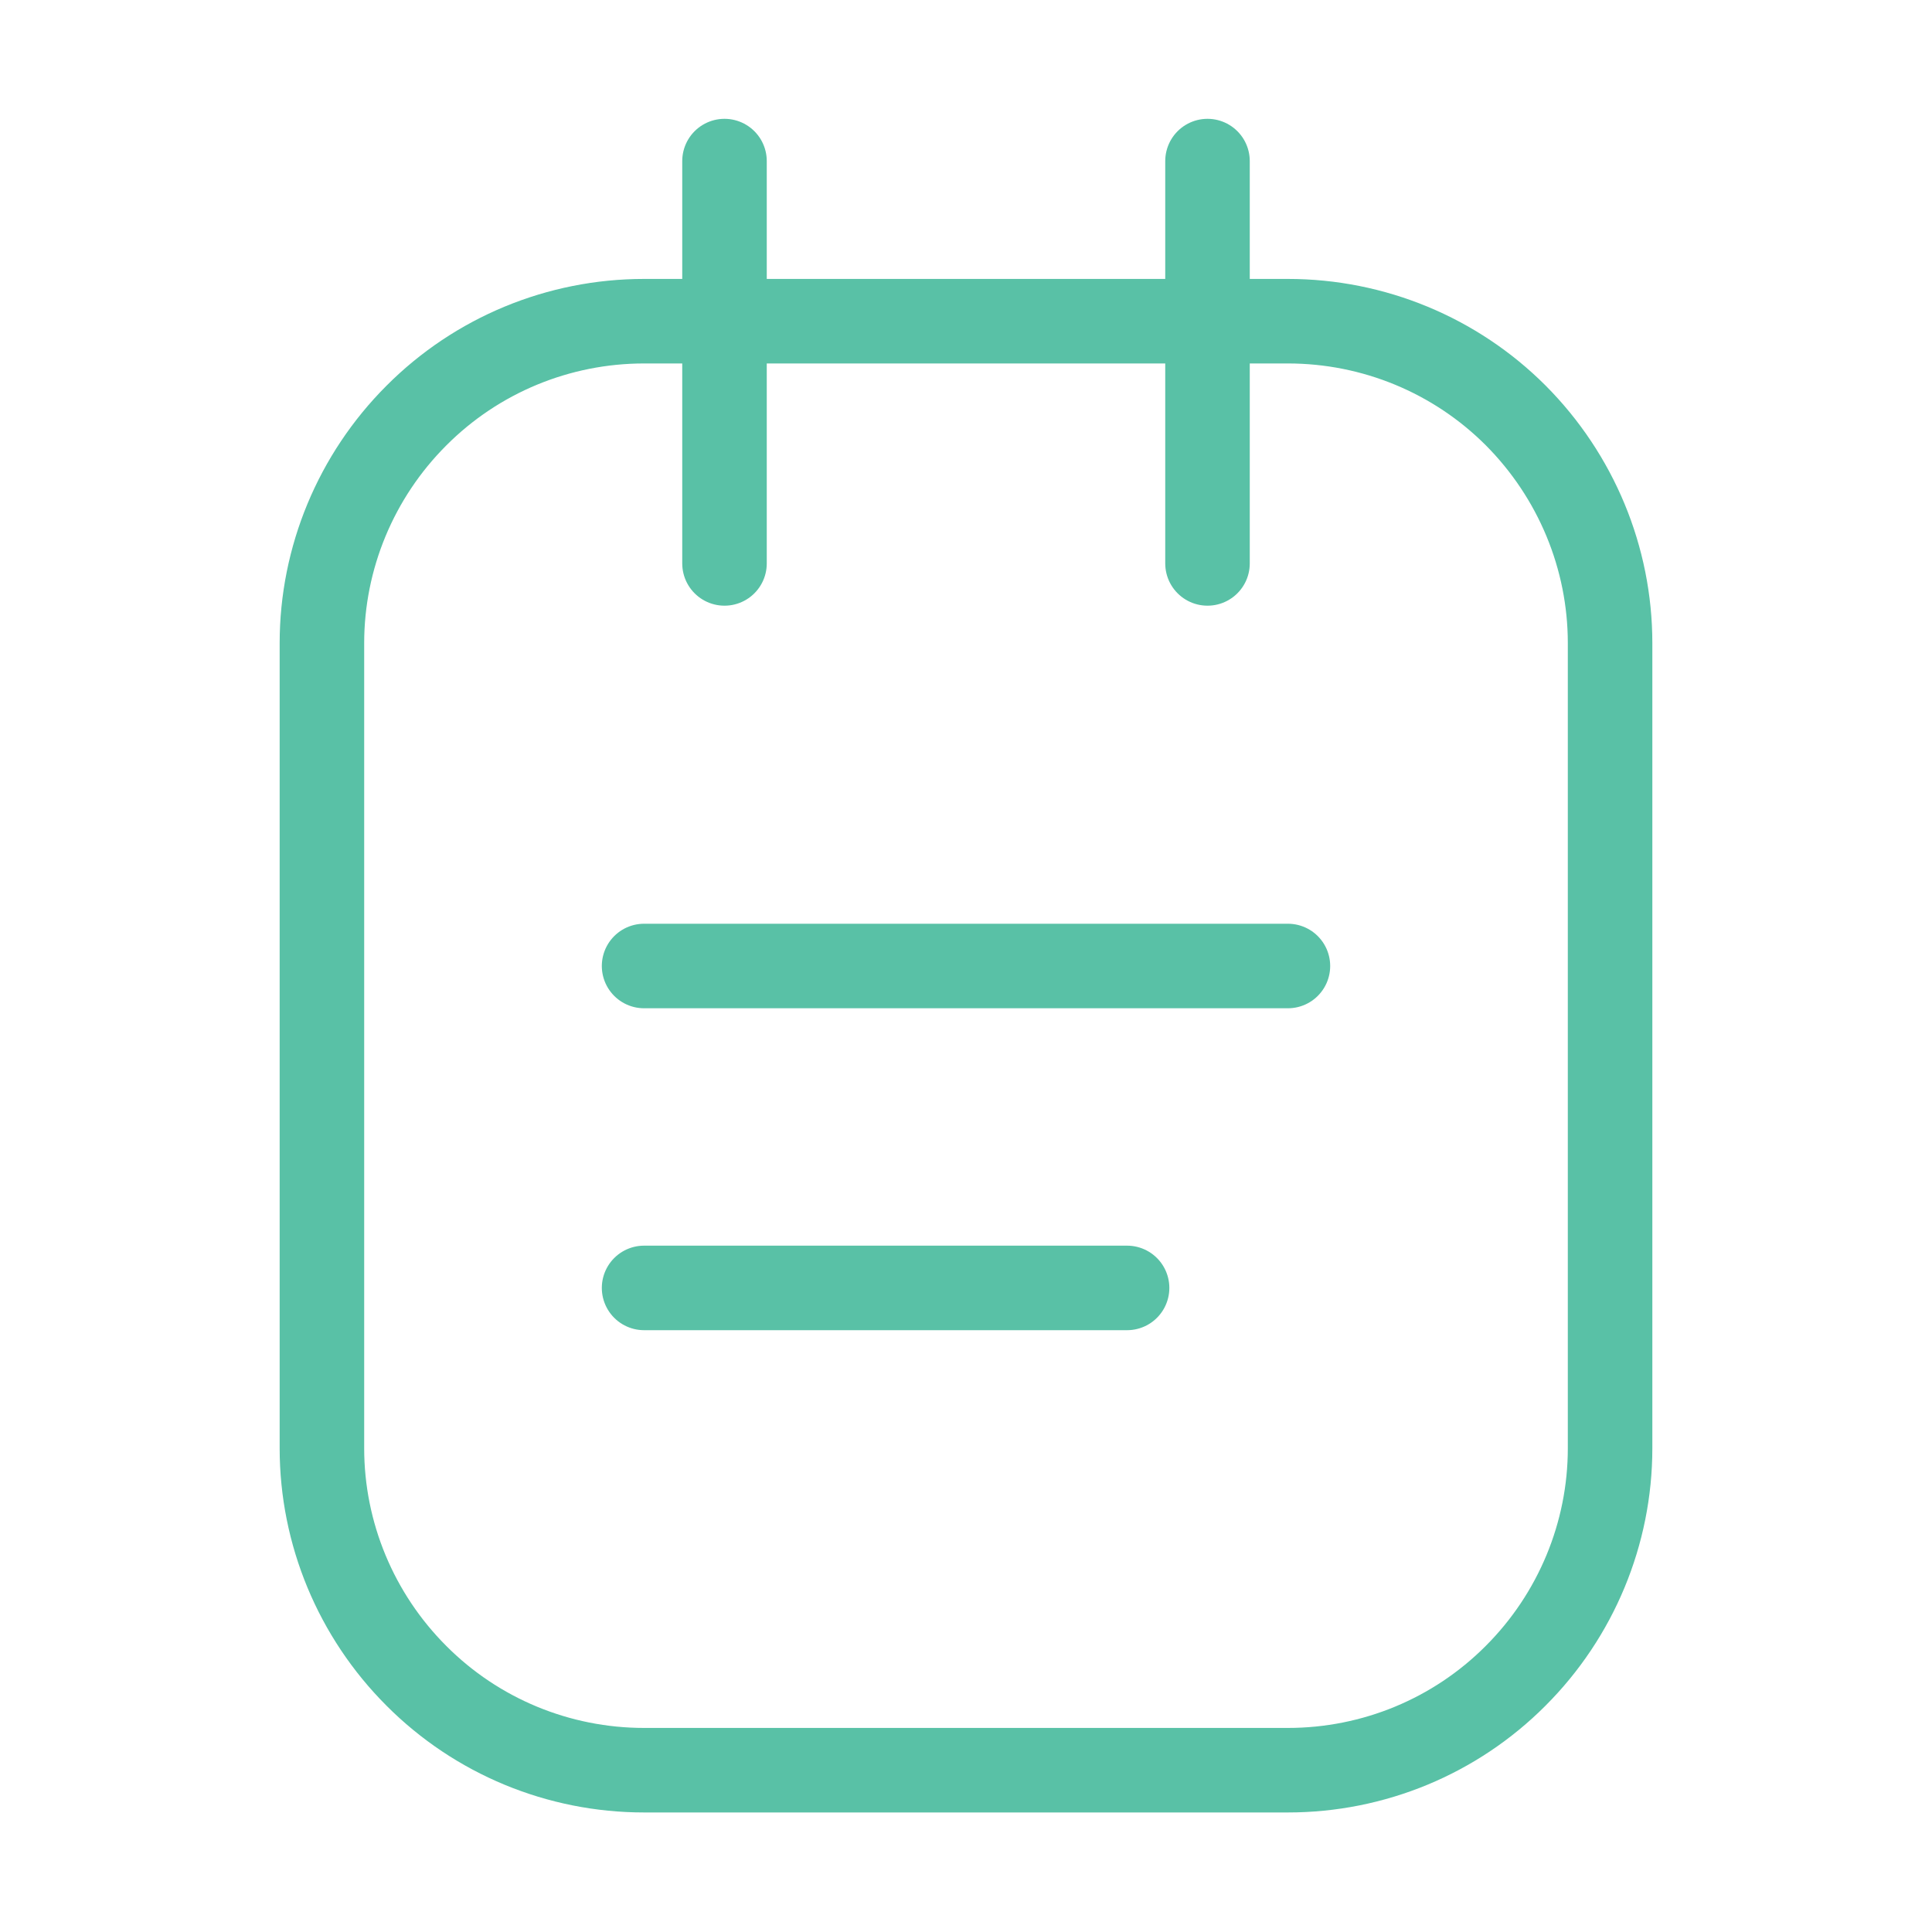
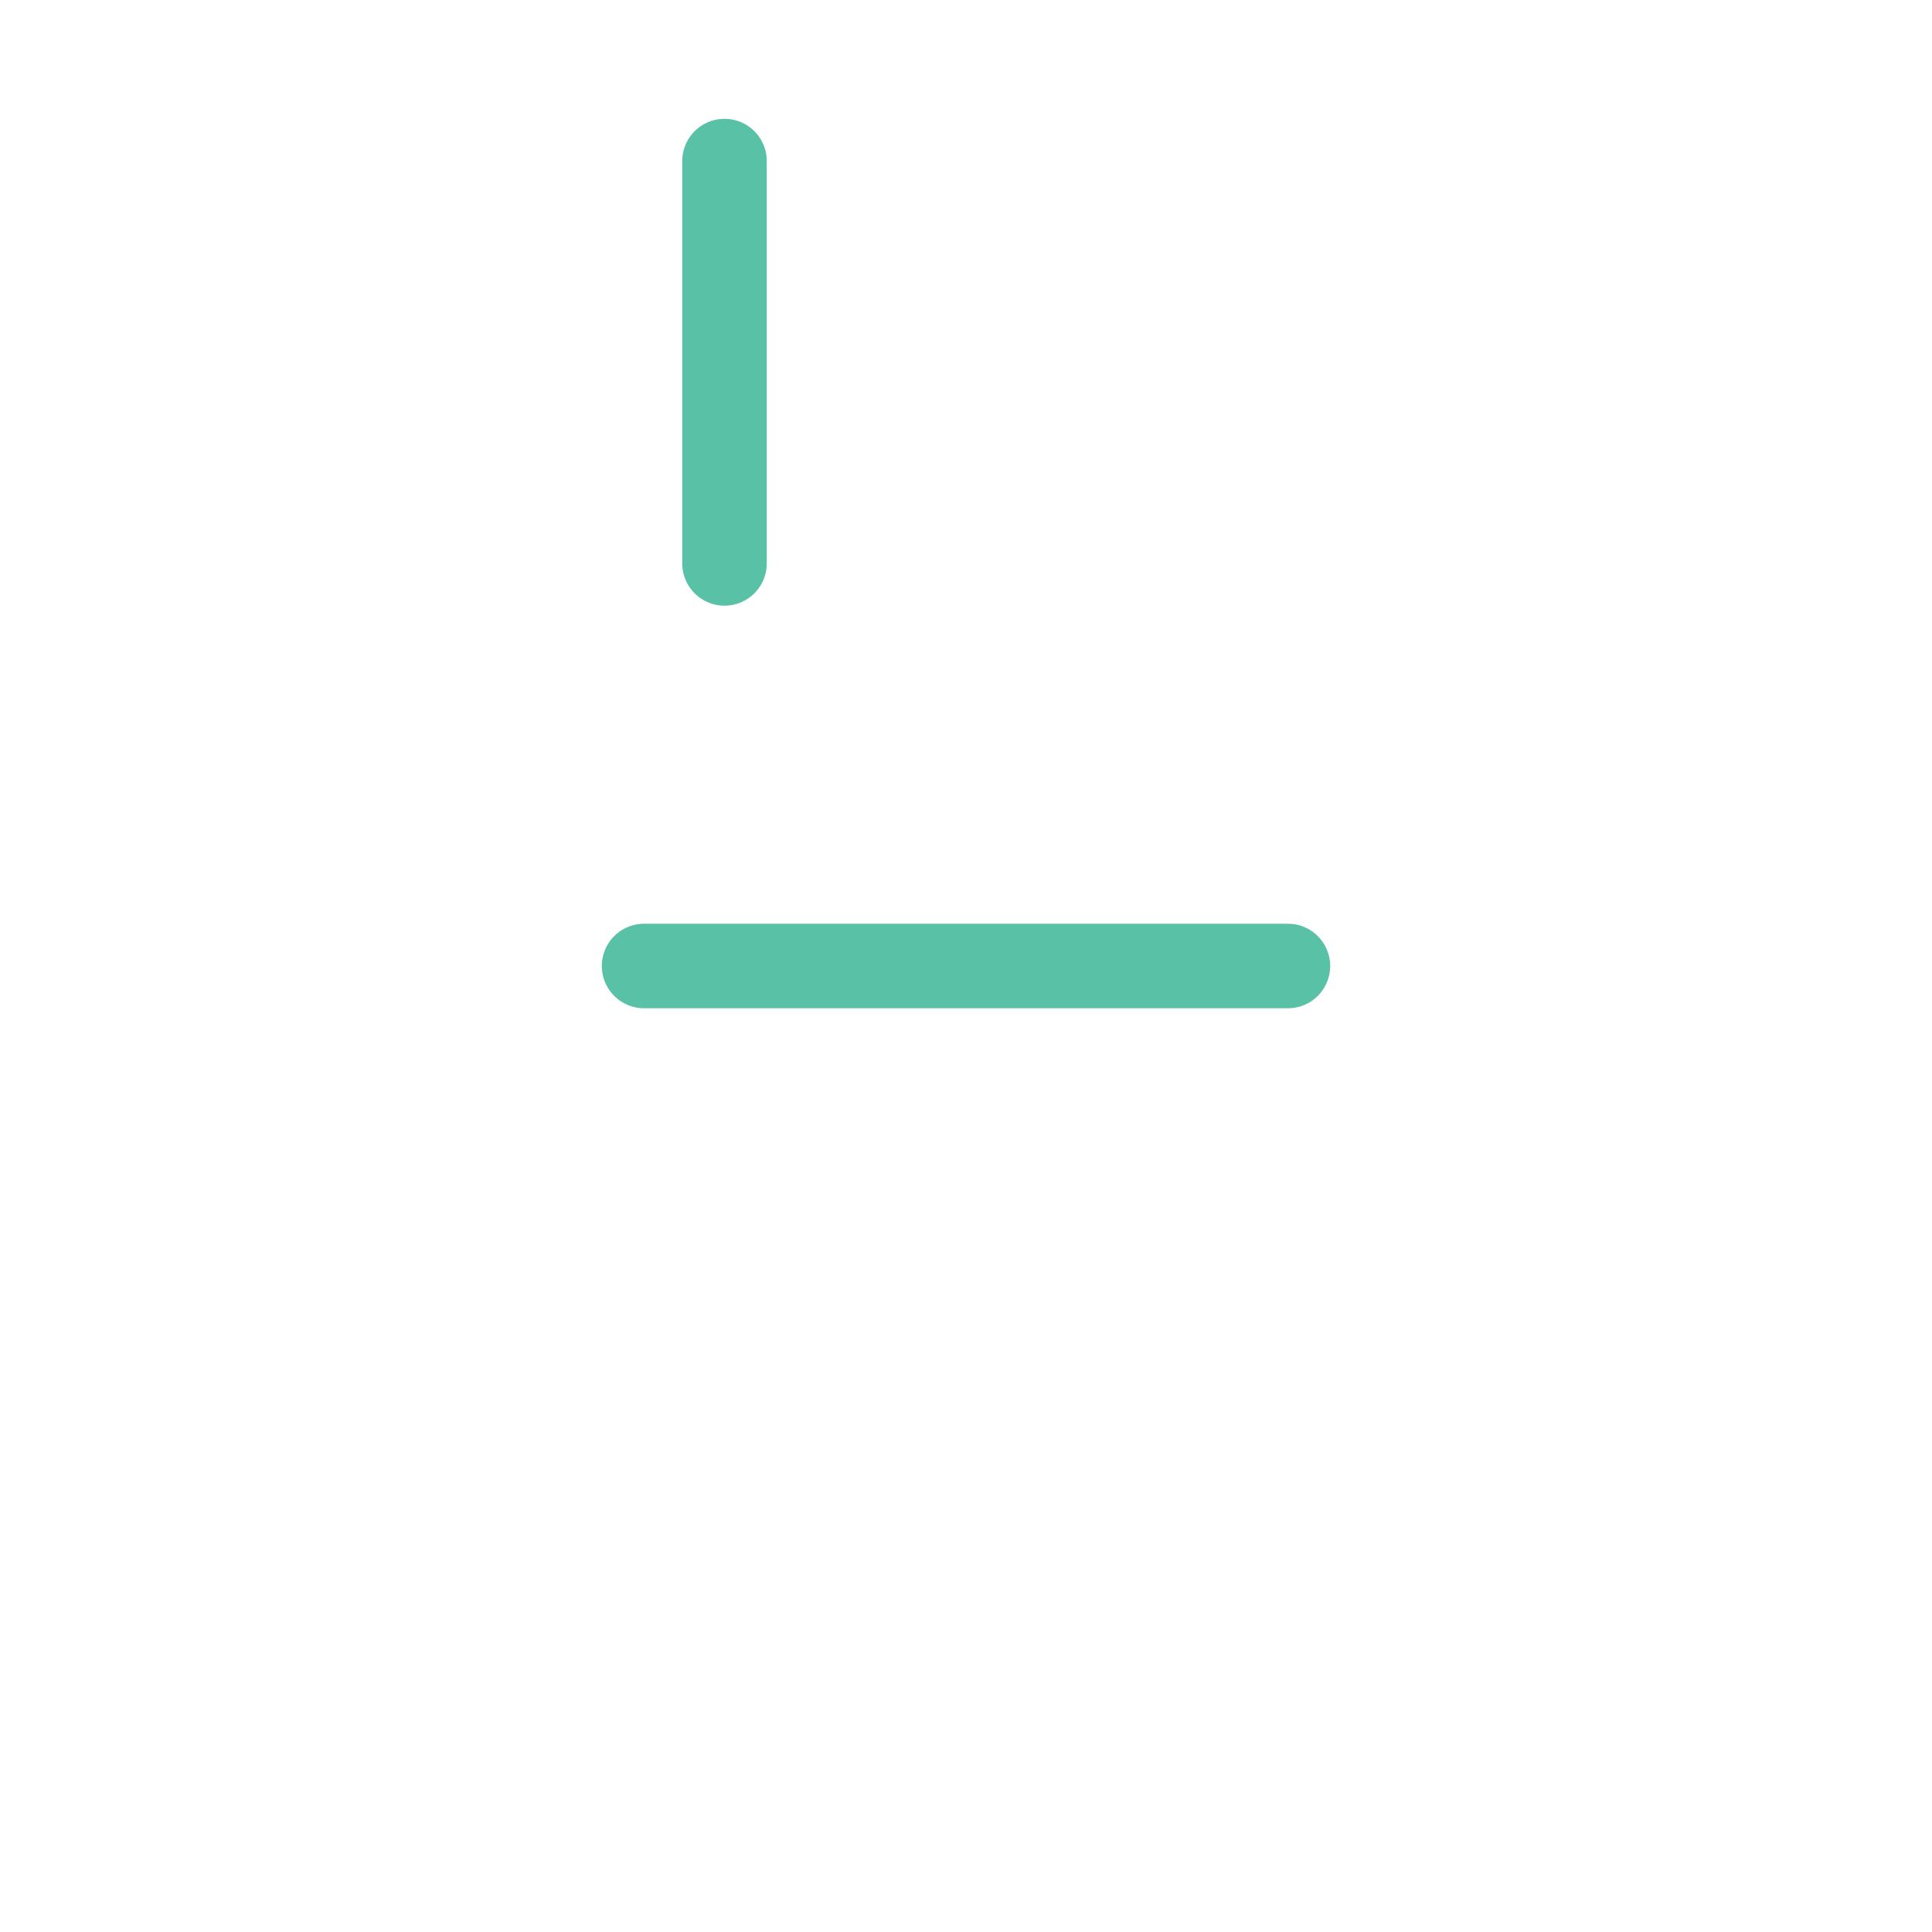
<svg xmlns="http://www.w3.org/2000/svg" viewBox="0 0 800 800" width="800" height="800">
  <style>.a{fill:none;stroke:#59c1a6;stroke-linecap:round;stroke-linejoin:round;stroke-width:35}</style>
-   <path class="a" d="m533.3 133h-266.6c-35.4 0-69.3 14-94.3 39.1-25 25-39.1 58.9-39.1 94.2v333.4c0 35.3 14.1 69.2 39.1 94.2 25 25.1 58.9 39.1 94.3 39.1h266.6c35.4 0 69.3-14 94.3-39.1 25-25 39.1-58.9 39.1-94.2v-333.4c0-35.3-14.1-69.2-39.1-94.3-25-25-58.9-39-94.3-39z" />
  <path fill-rule="evenodd" class="a" d="m300 66.7v166.6" />
-   <path fill-rule="evenodd" class="a" d="m500 66.7v166.6" />
-   <path fill-rule="evenodd" class="a" d="m266.7 533.3h200" />
  <path fill-rule="evenodd" class="a" d="m266.7 400h266.6" />
</svg>